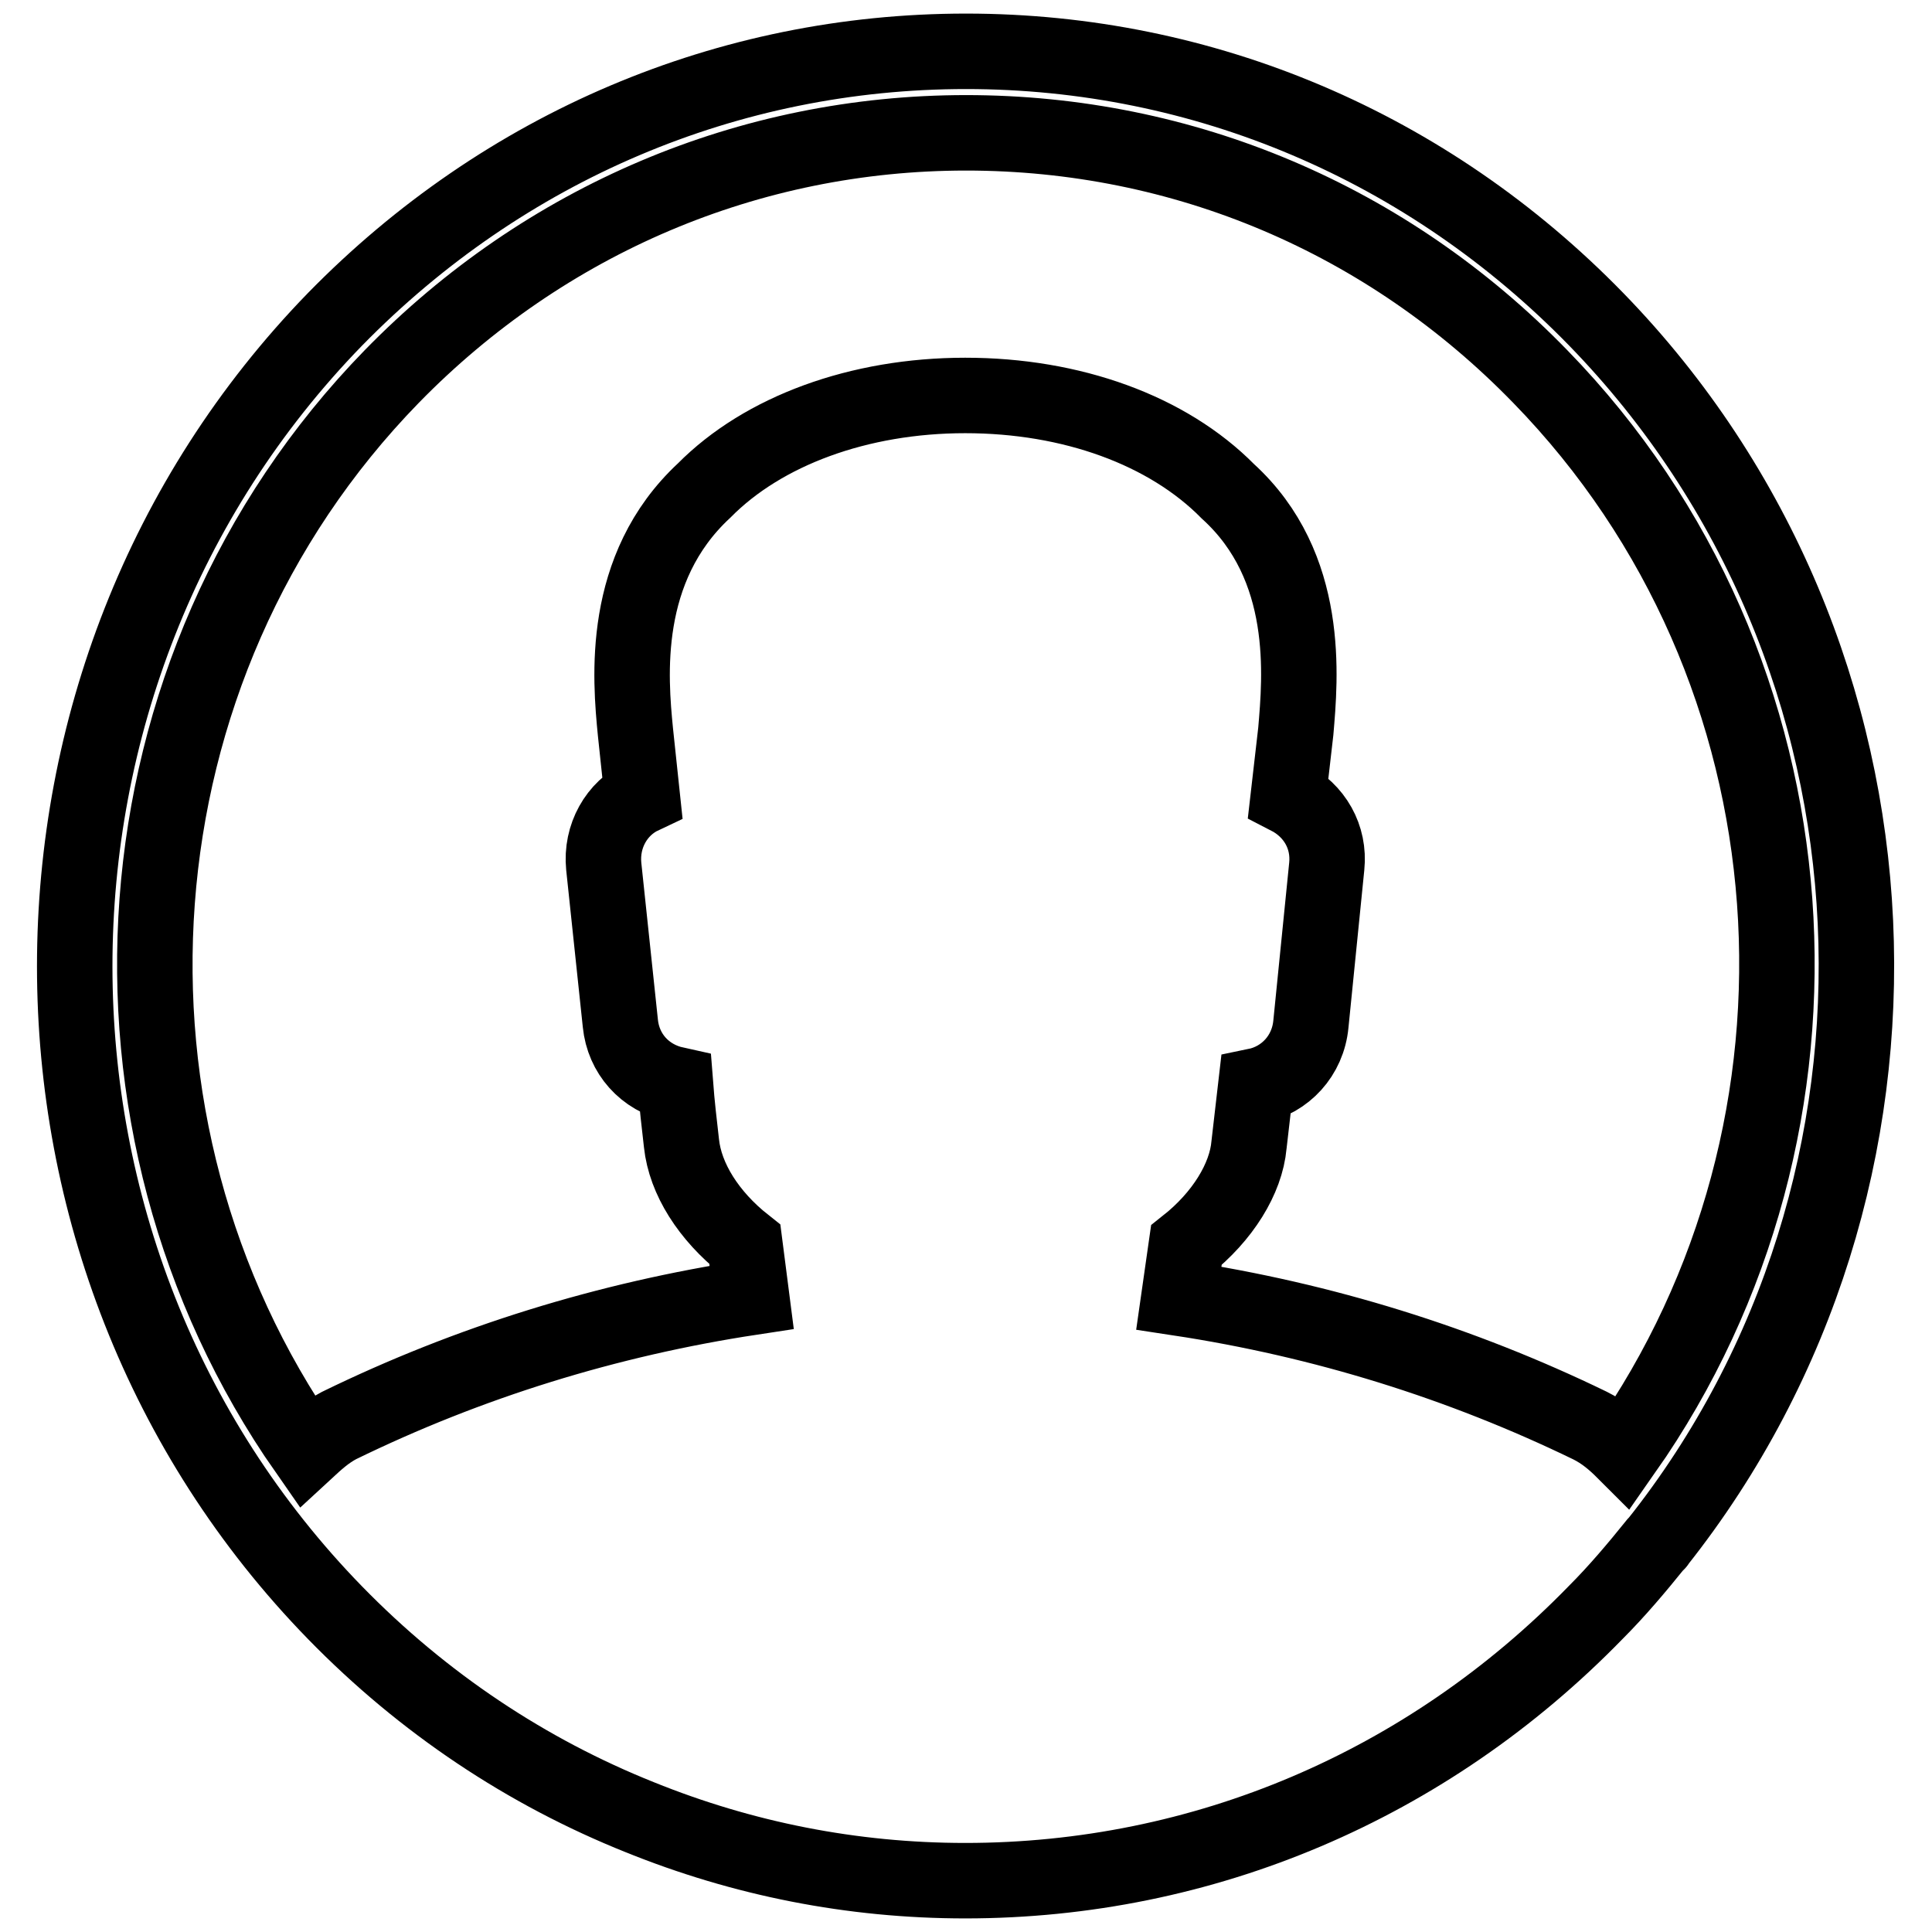
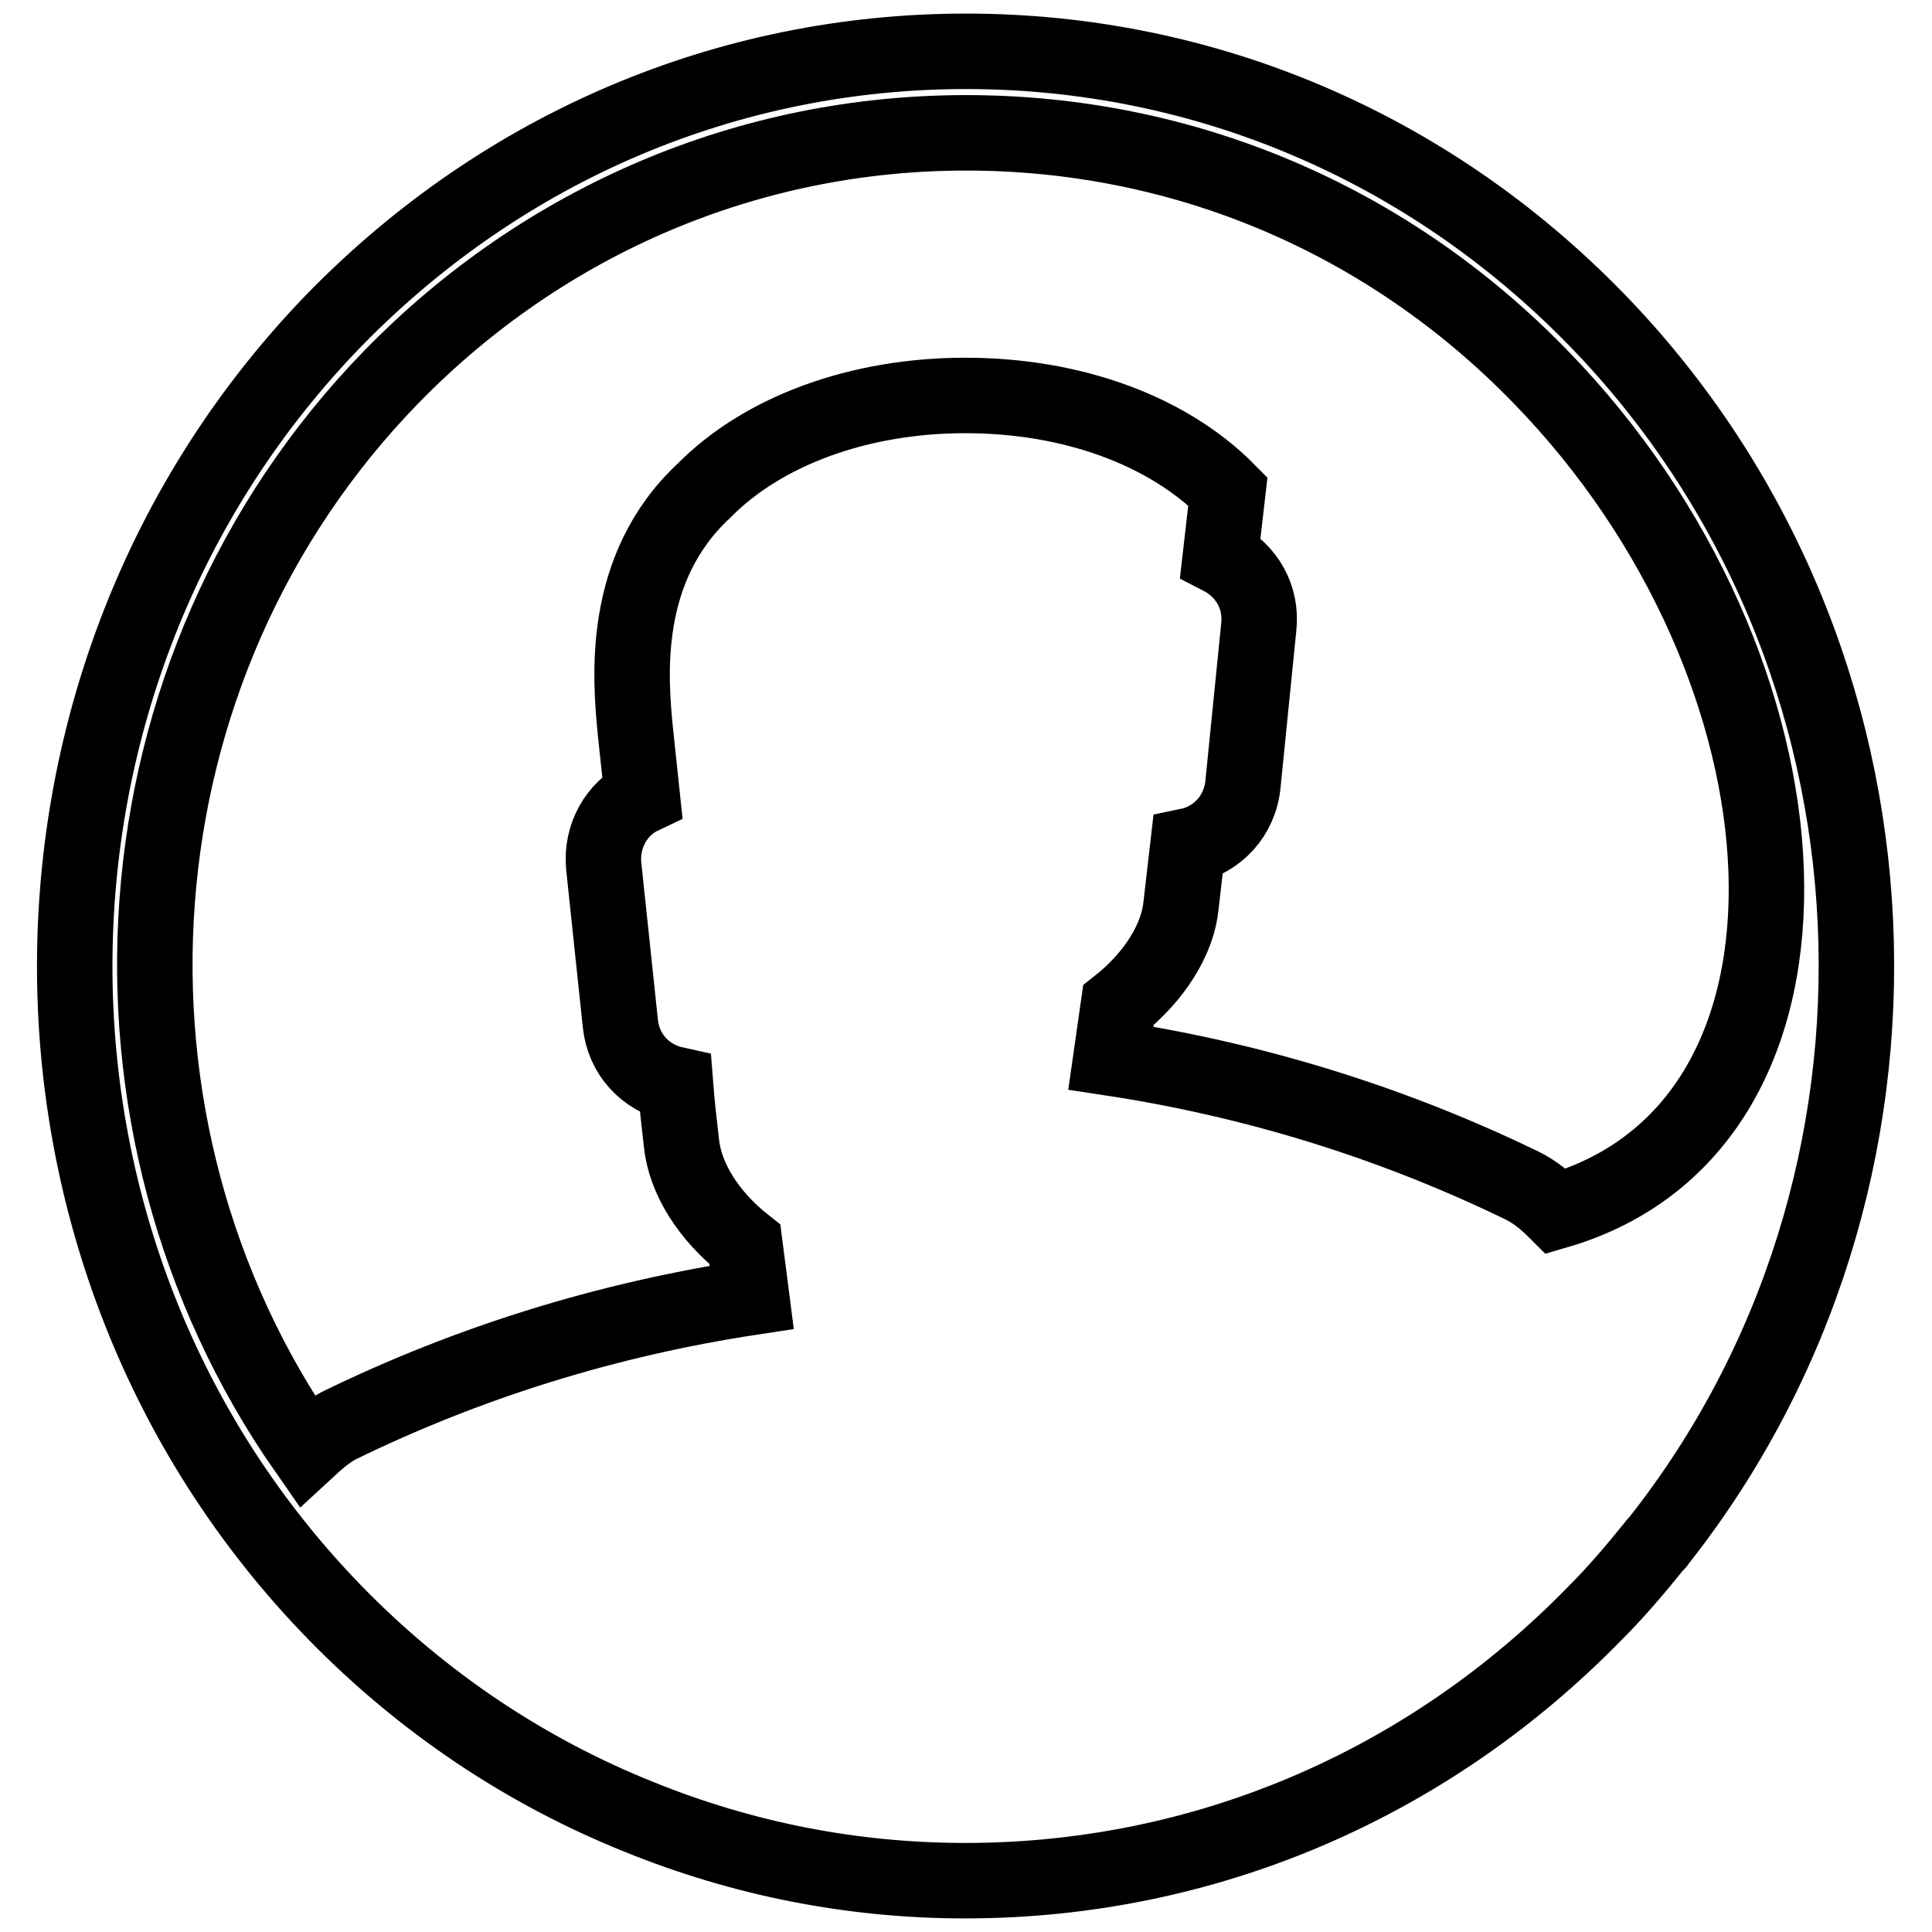
<svg xmlns="http://www.w3.org/2000/svg" version="1.1" x="0px" y="0px" viewBox="0 0 256 256" enable-background="new 0 0 256 256" xml:space="preserve">
  <g>
-     <path stroke-width="10" fill-opacity="0" stroke="#000000" d="M219.6,204.4C219.6,204.4,219.6,204.4,219.6,204.4C219.6,204.4,219.6,204.5,219.6,204.4 c-0.1,0.1-0.1,0.1-0.2,0.2c-2.5,3.1-5.1,6.2-8,9.1c-22.3,22.9-52,35.5-83.5,35.5c-15,0-29.5-2.9-43.1-8.4 c-15-6-28.7-15.1-40.4-27.1c-46-47.2-46-124.1,0-171.4C66.8,19.4,96.5,6.8,128,6.8c31.5,0,61.2,12.6,83.5,35.5 C254.6,86.6,257.3,156.9,219.6,204.4z M204.1,49.9c-20.3-20.9-47.3-32.3-76.1-32.3c-28.7,0-55.8,11.5-76.1,32.3 c-37.7,38.7-41.4,99.2-11.3,142.3c1.3-1.2,2.6-2.4,4.3-3.3c17.2-8.4,35.6-14.1,54.7-17l-0.9-7c-4.8-3.8-7.9-8.7-8.4-13.4 c-0.3-2.6-0.6-5.2-0.8-7.8c-4.1-0.9-6.9-4.1-7.3-8.1L80,114.8c-0.4-4,1.7-7.7,5.1-9.3L84.2,97c-0.7-7.1-2-21.7,9.1-32 c7.8-7.9,20.5-12.6,34.6-12.6c14.1,0,26.8,4.6,34.8,12.7c11,10,9.6,24.7,9,31.8l-1,8.7c3.5,1.8,5.5,5.3,5.1,9.2l-2.1,20.9 c-0.4,4.2-3.4,7.4-7.3,8.2l-0.9,7.8c-0.4,4.5-3.5,9.5-8.3,13.3l-1,7c19.1,2.9,37.4,8.6,54.5,16.9c1.8,0.9,3.2,2.1,4.5,3.4 C245.5,149.1,241.8,88.6,204.1,49.9z" />
+     <path stroke-width="10" fill-opacity="0" stroke="#000000" d="M219.6,204.4C219.6,204.4,219.6,204.4,219.6,204.4C219.6,204.4,219.6,204.5,219.6,204.4 c-0.1,0.1-0.1,0.1-0.2,0.2c-2.5,3.1-5.1,6.2-8,9.1c-22.3,22.9-52,35.5-83.5,35.5c-15,0-29.5-2.9-43.1-8.4 c-15-6-28.7-15.1-40.4-27.1c-46-47.2-46-124.1,0-171.4C66.8,19.4,96.5,6.8,128,6.8c31.5,0,61.2,12.6,83.5,35.5 C254.6,86.6,257.3,156.9,219.6,204.4z M204.1,49.9c-20.3-20.9-47.3-32.3-76.1-32.3c-28.7,0-55.8,11.5-76.1,32.3 c-37.7,38.7-41.4,99.2-11.3,142.3c1.3-1.2,2.6-2.4,4.3-3.3c17.2-8.4,35.6-14.1,54.7-17l-0.9-7c-4.8-3.8-7.9-8.7-8.4-13.4 c-0.3-2.6-0.6-5.2-0.8-7.8c-4.1-0.9-6.9-4.1-7.3-8.1L80,114.8c-0.4-4,1.7-7.7,5.1-9.3L84.2,97c-0.7-7.1-2-21.7,9.1-32 c7.8-7.9,20.5-12.6,34.6-12.6c14.1,0,26.8,4.6,34.8,12.7l-1,8.7c3.5,1.8,5.5,5.3,5.1,9.2l-2.1,20.9 c-0.4,4.2-3.4,7.4-7.3,8.2l-0.9,7.8c-0.4,4.5-3.5,9.5-8.3,13.3l-1,7c19.1,2.9,37.4,8.6,54.5,16.9c1.8,0.9,3.2,2.1,4.5,3.4 C245.5,149.1,241.8,88.6,204.1,49.9z" />
  </g>
</svg>